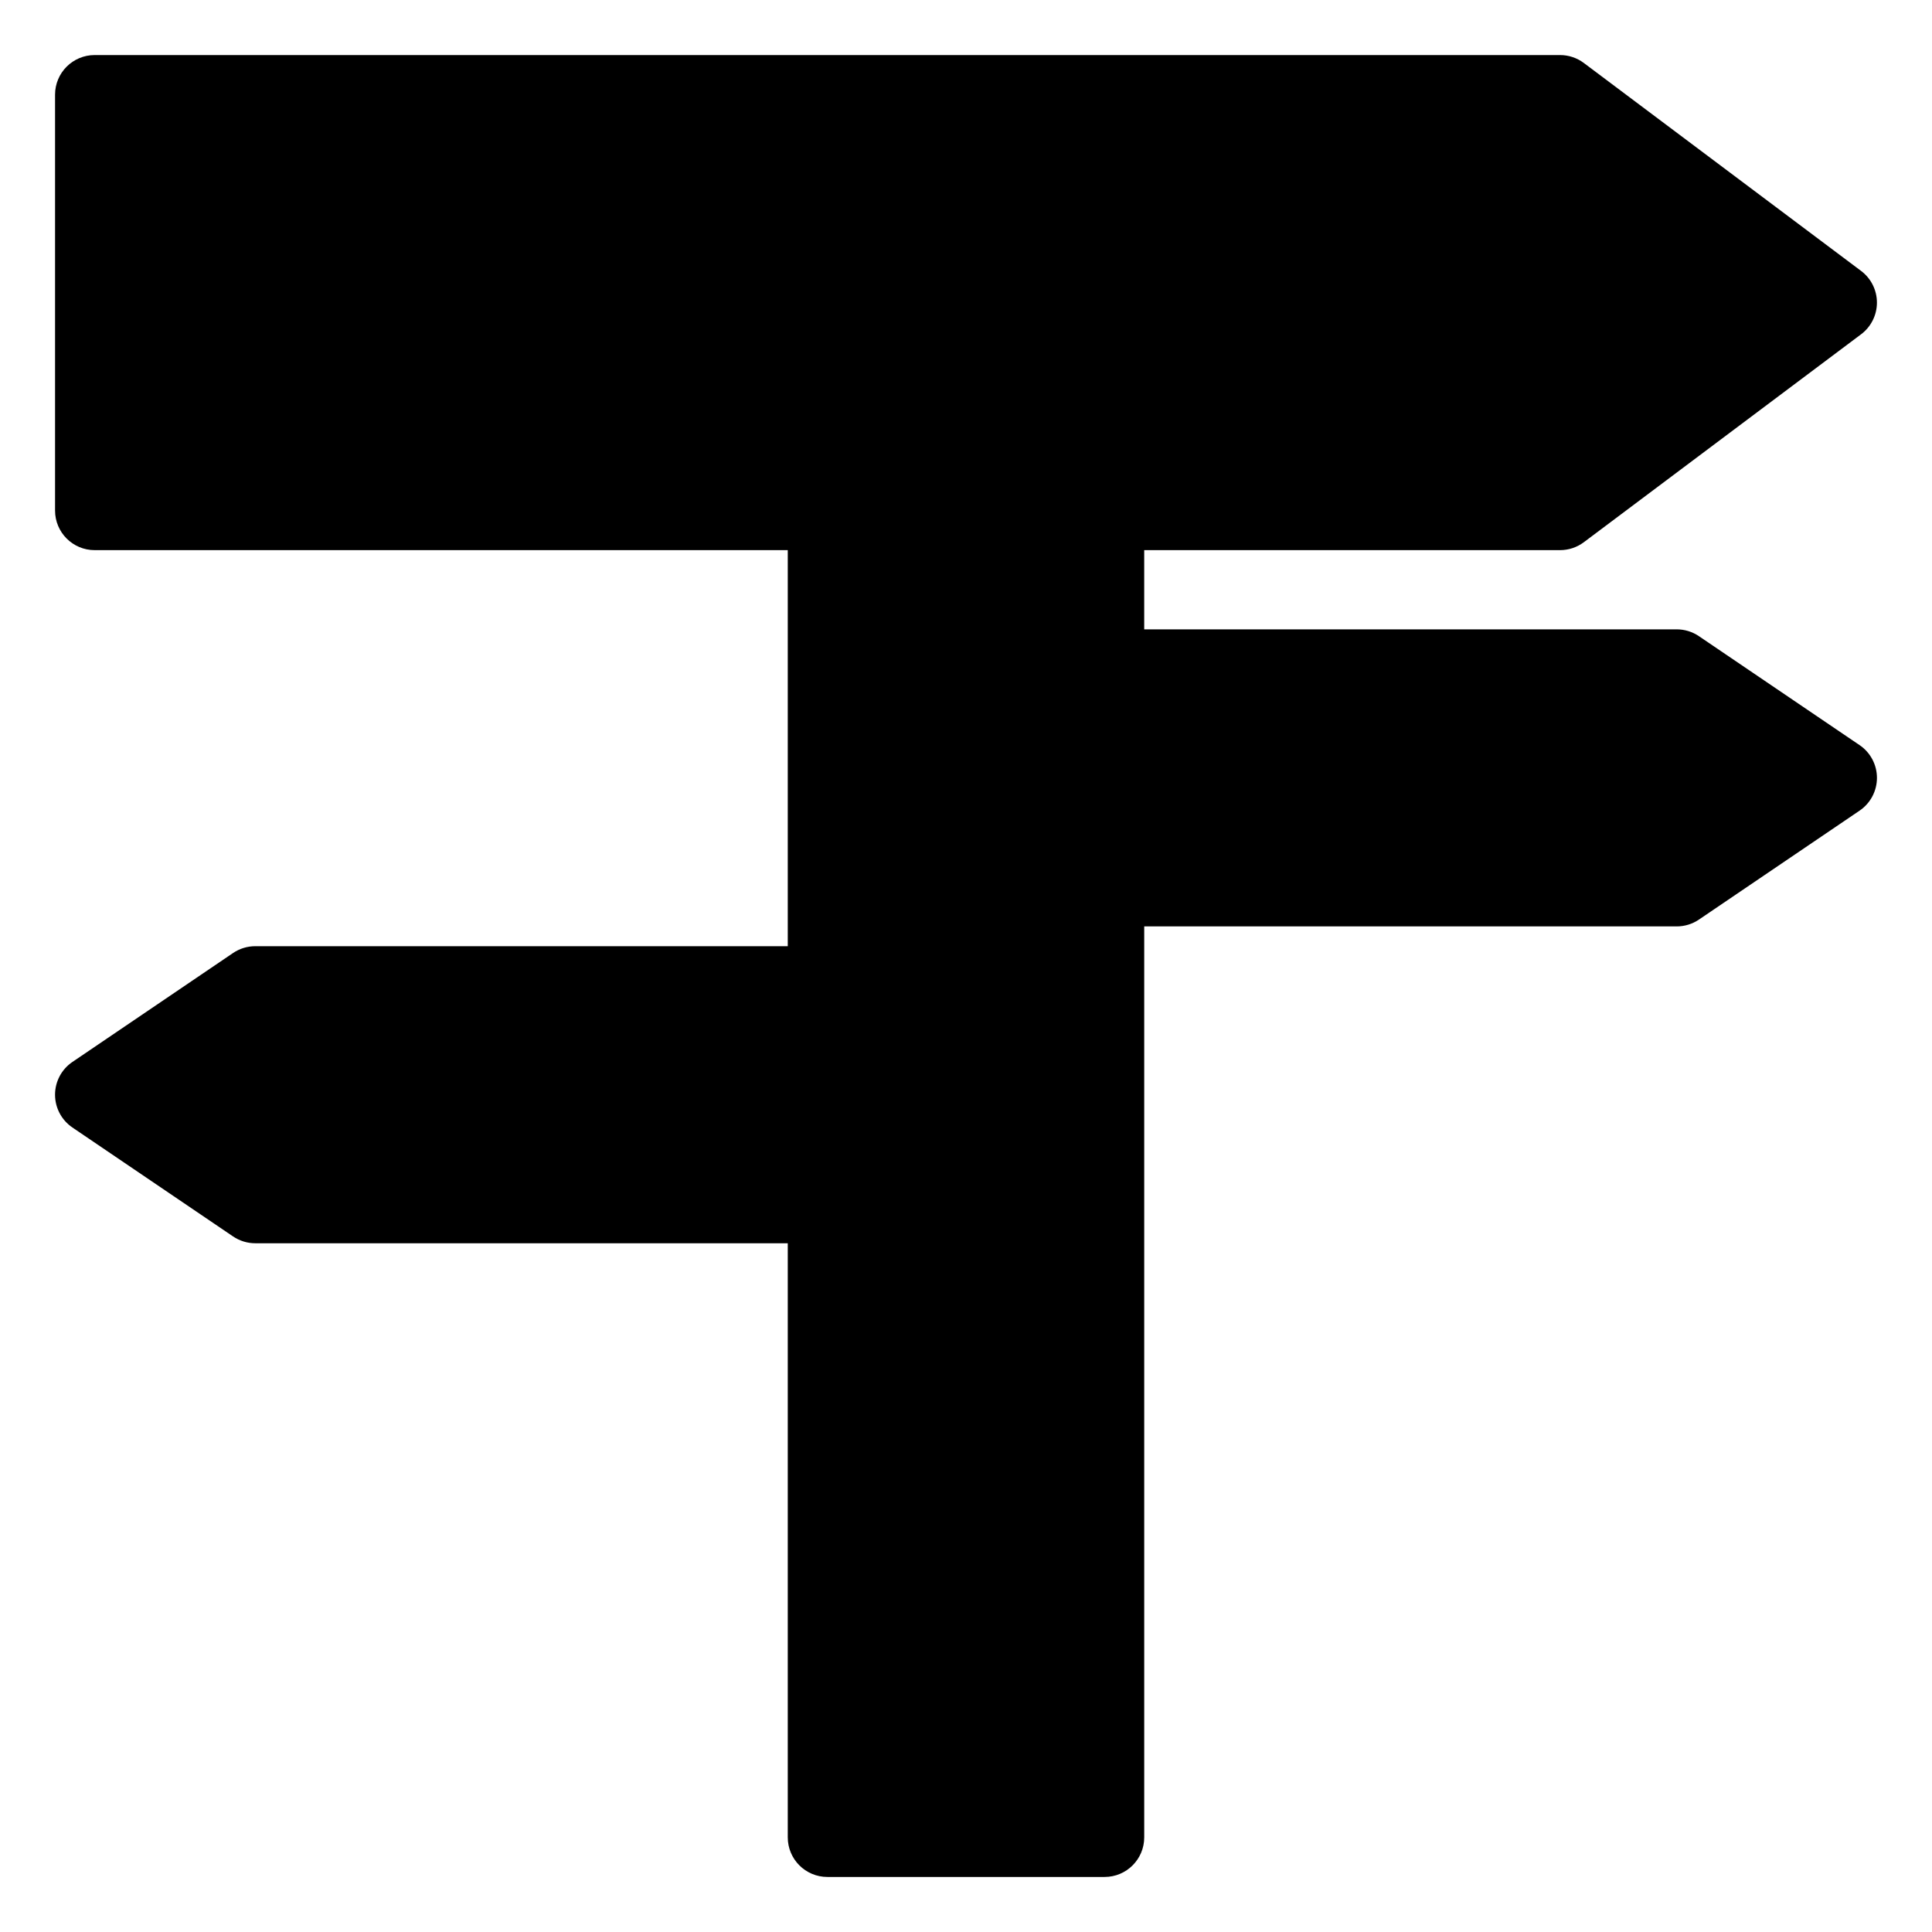
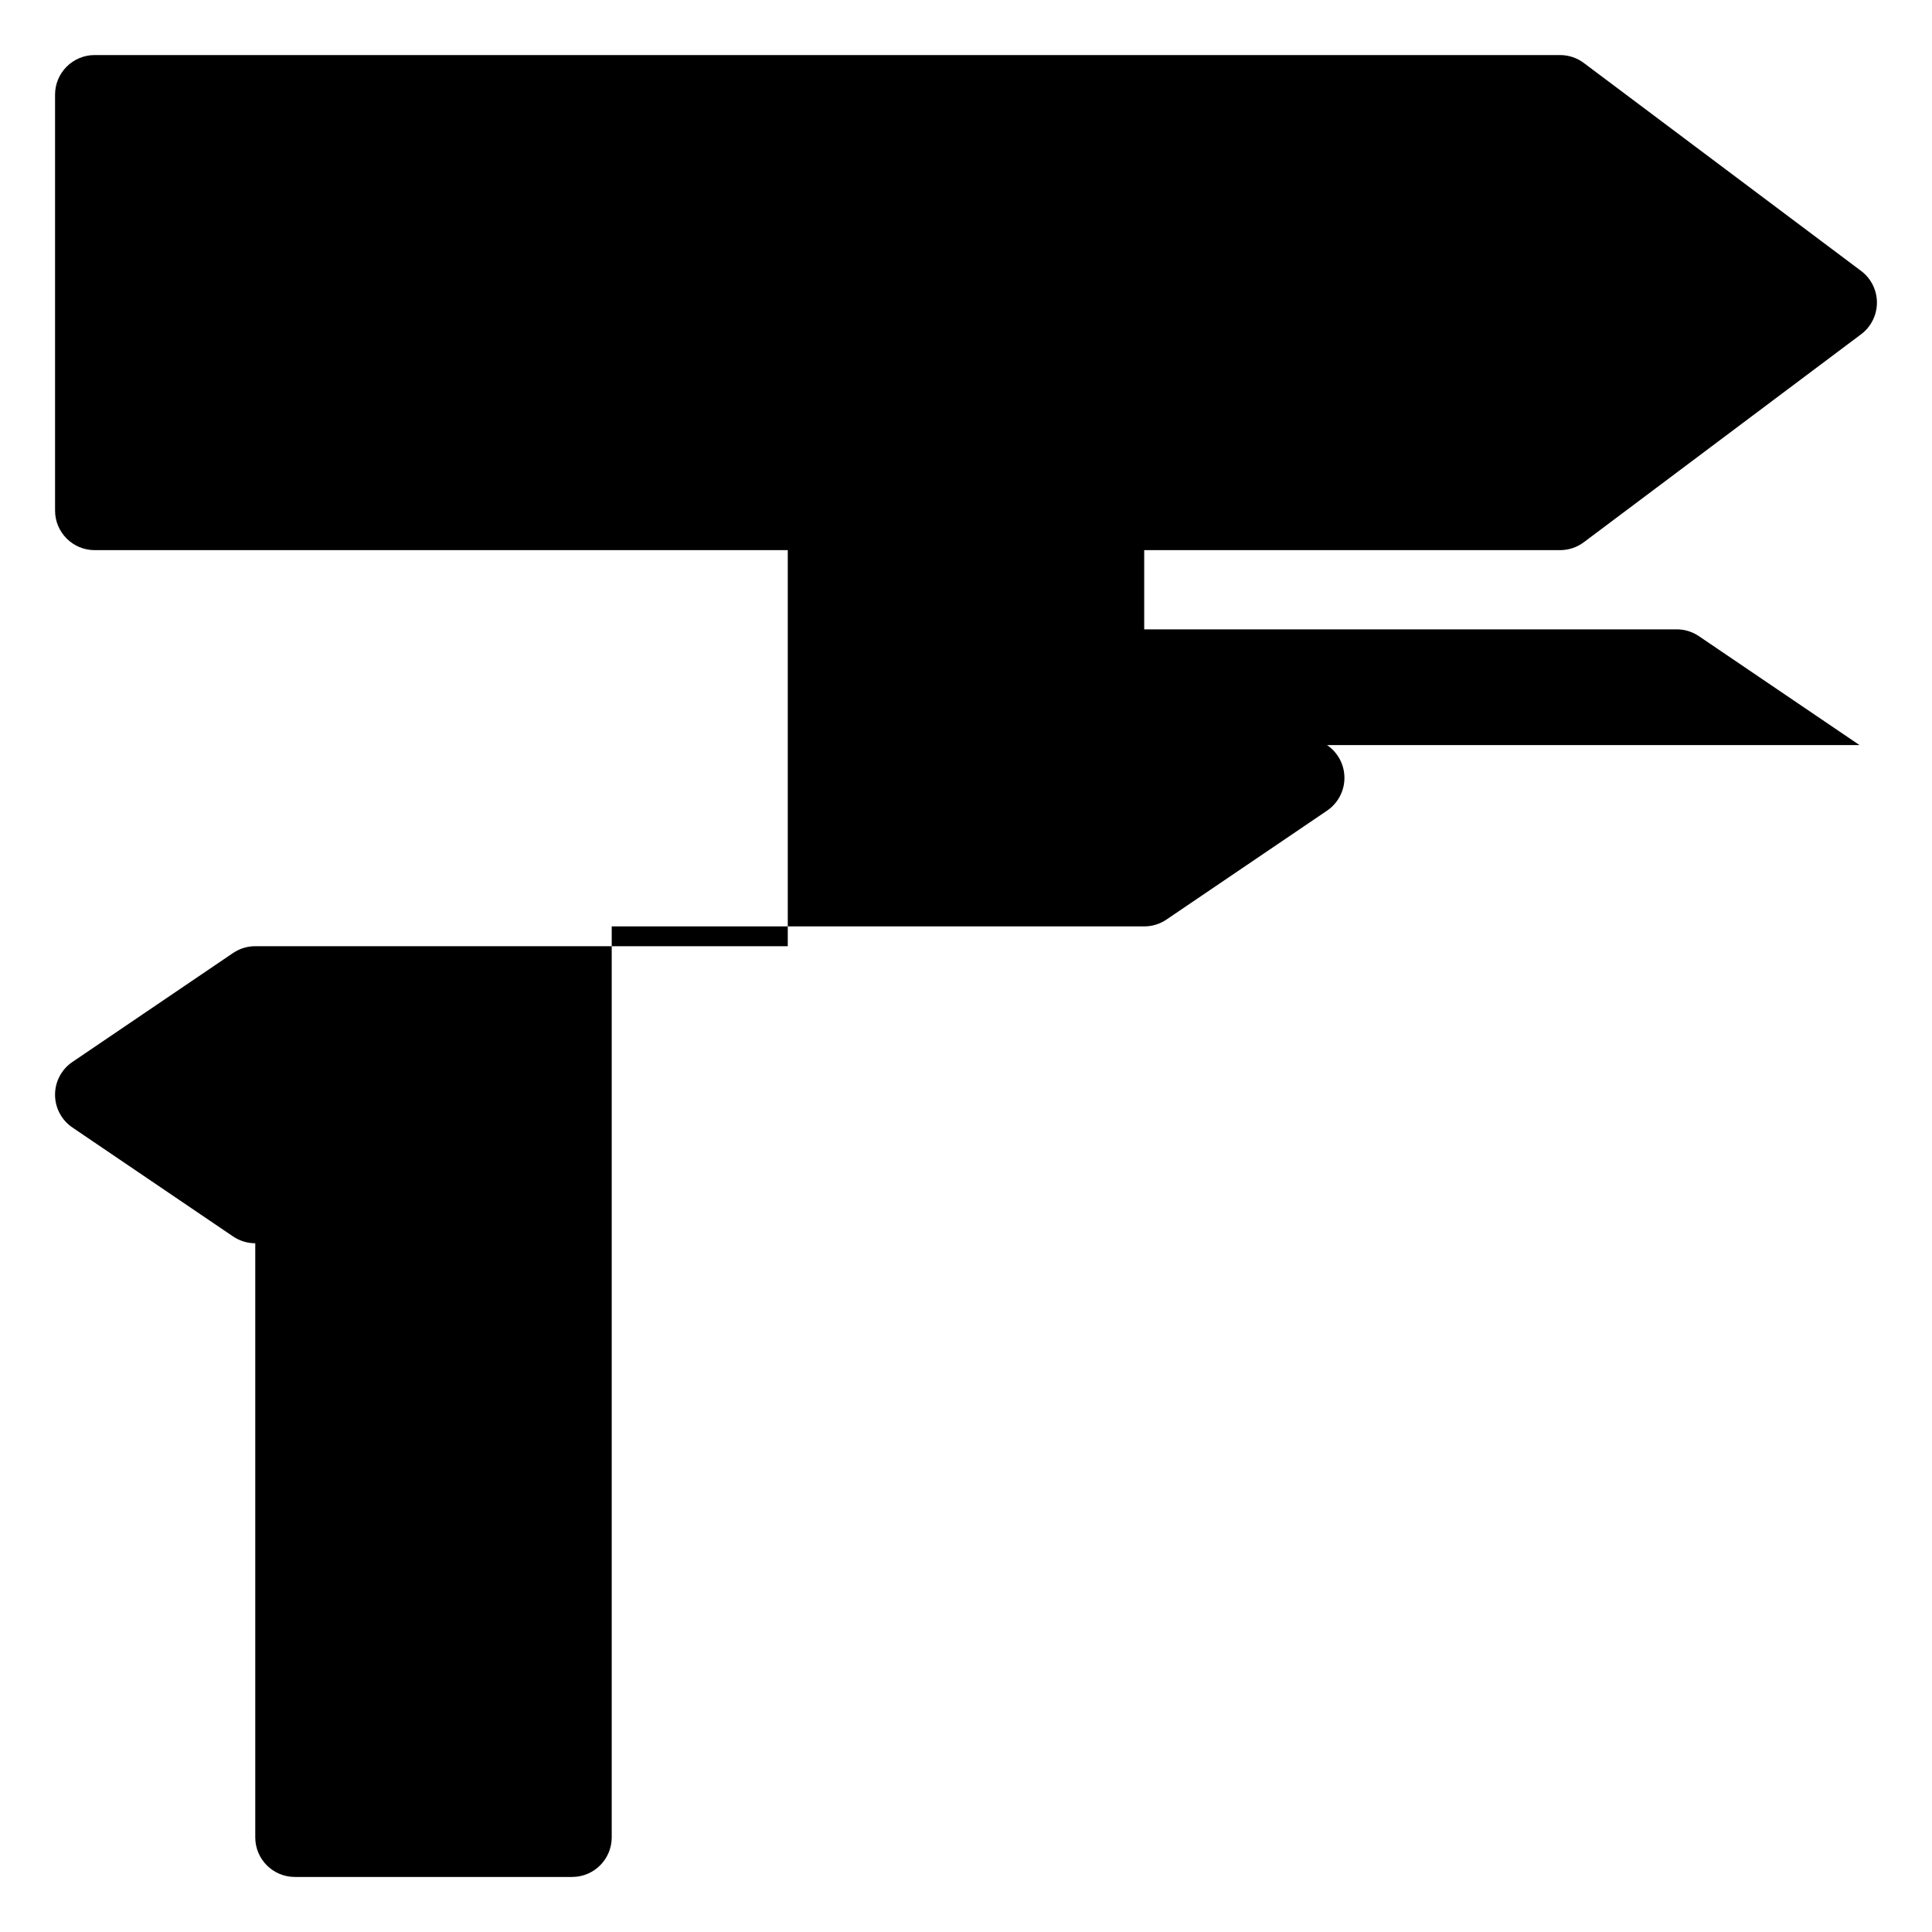
<svg xmlns="http://www.w3.org/2000/svg" fill="#000000" width="800px" height="800px" version="1.1" viewBox="144 144 512 512">
-   <path d="m636.8 341.46-42.562-28.863v-0.004c-1.738-1.176-3.789-1.809-5.891-1.809h-141.12v-20.992h110.21c2.273 0 4.484-0.738 6.301-2.102l73.473-55.105v0.004c2.641-1.984 4.195-5.094 4.195-8.395 0-3.305-1.555-6.414-4.195-8.395l-73.473-55.105c-1.816-1.363-4.027-2.102-6.301-2.102h-388.35c-5.797 0-10.496 4.699-10.496 10.496v110.21c0 5.797 4.699 10.496 10.496 10.496h183.68v104.96h-141.12c-2.098 0-4.152 0.629-5.887 1.809l-42.562 28.863h-0.004c-2.879 1.953-4.606 5.207-4.606 8.688s1.727 6.734 4.606 8.688l42.562 28.863h0.004c1.734 1.18 3.789 1.812 5.887 1.812h141.12v157.44c0 5.797 4.699 10.496 10.496 10.496h73.473c5.797 0 10.496-4.699 10.496-10.496v-241.41h141.12c2.102 0 4.152-0.633 5.891-1.812l42.562-28.863c2.879-1.949 4.606-5.207 4.606-8.688s-1.727-6.734-4.606-8.684z" />
+   <path d="m636.8 341.46-42.562-28.863v-0.004c-1.738-1.176-3.789-1.809-5.891-1.809h-141.12v-20.992h110.21c2.273 0 4.484-0.738 6.301-2.102l73.473-55.105v0.004c2.641-1.984 4.195-5.094 4.195-8.395 0-3.305-1.555-6.414-4.195-8.395l-73.473-55.105c-1.816-1.363-4.027-2.102-6.301-2.102h-388.35c-5.797 0-10.496 4.699-10.496 10.496v110.21c0 5.797 4.699 10.496 10.496 10.496h183.68v104.96h-141.12c-2.098 0-4.152 0.629-5.887 1.809l-42.562 28.863h-0.004c-2.879 1.953-4.606 5.207-4.606 8.688s1.727 6.734 4.606 8.688l42.562 28.863h0.004c1.734 1.18 3.789 1.812 5.887 1.812v157.44c0 5.797 4.699 10.496 10.496 10.496h73.473c5.797 0 10.496-4.699 10.496-10.496v-241.41h141.12c2.102 0 4.152-0.633 5.891-1.812l42.562-28.863c2.879-1.949 4.606-5.207 4.606-8.688s-1.727-6.734-4.606-8.684z" />
</svg>